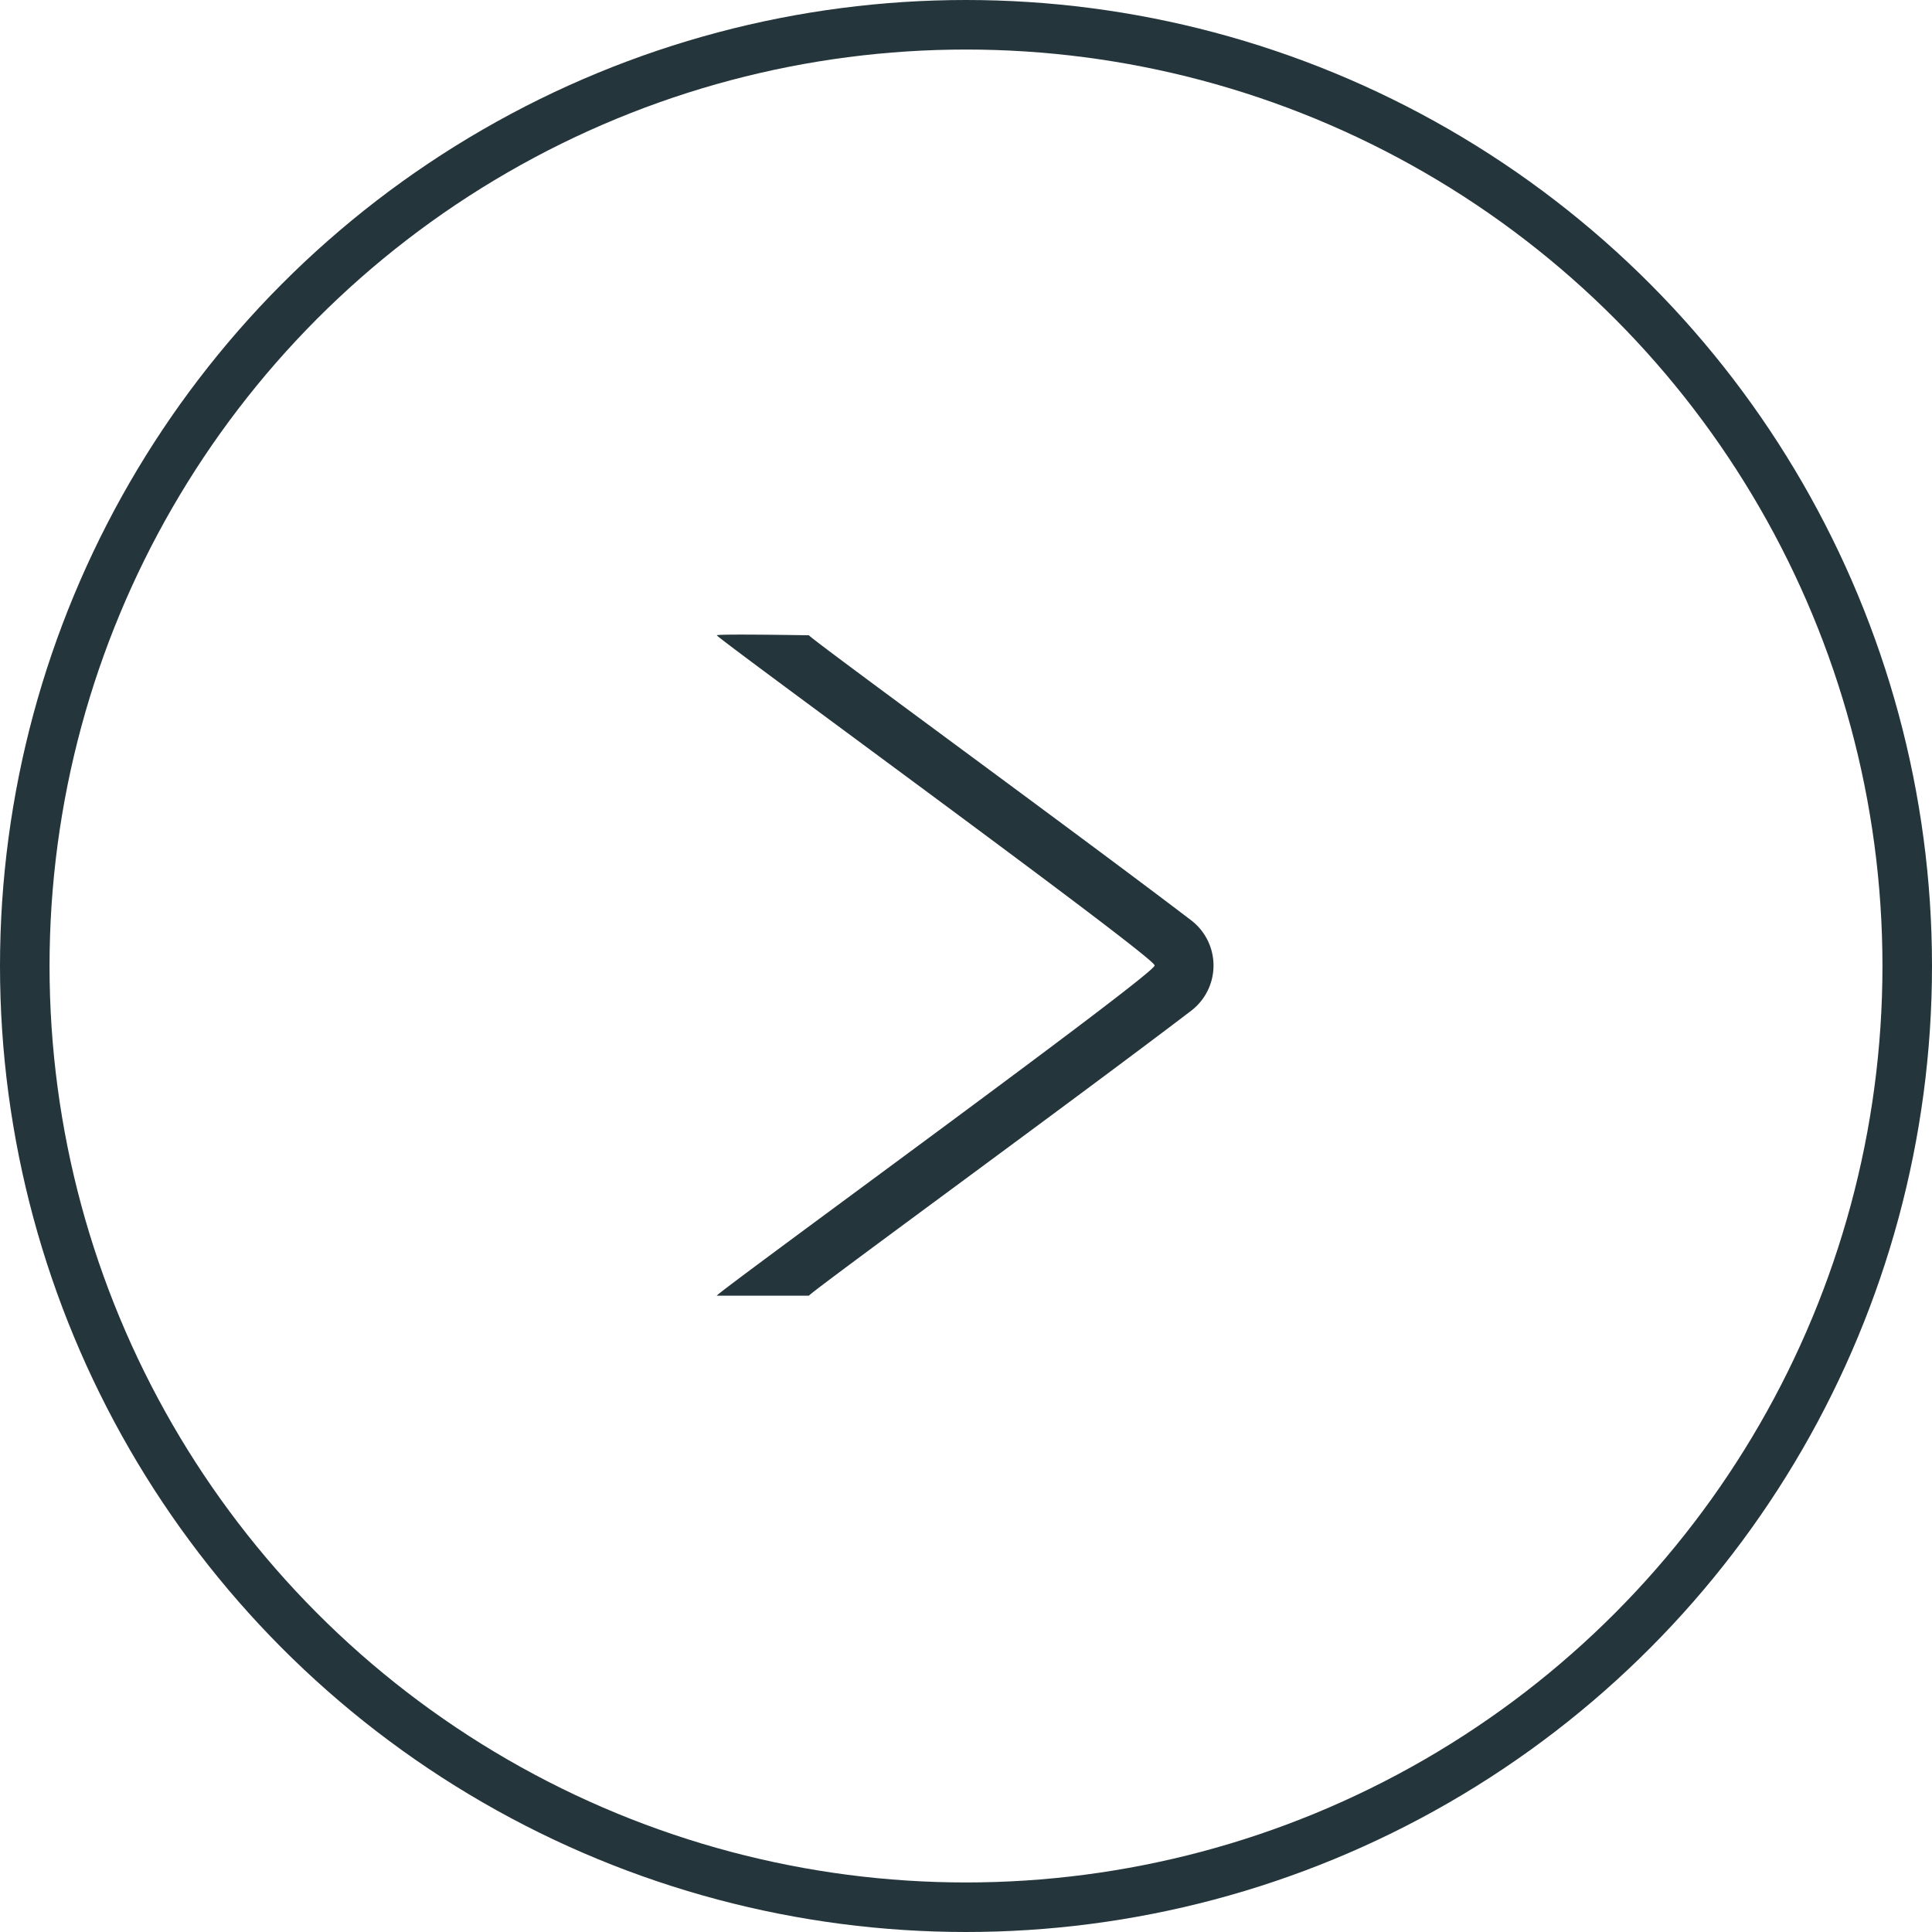
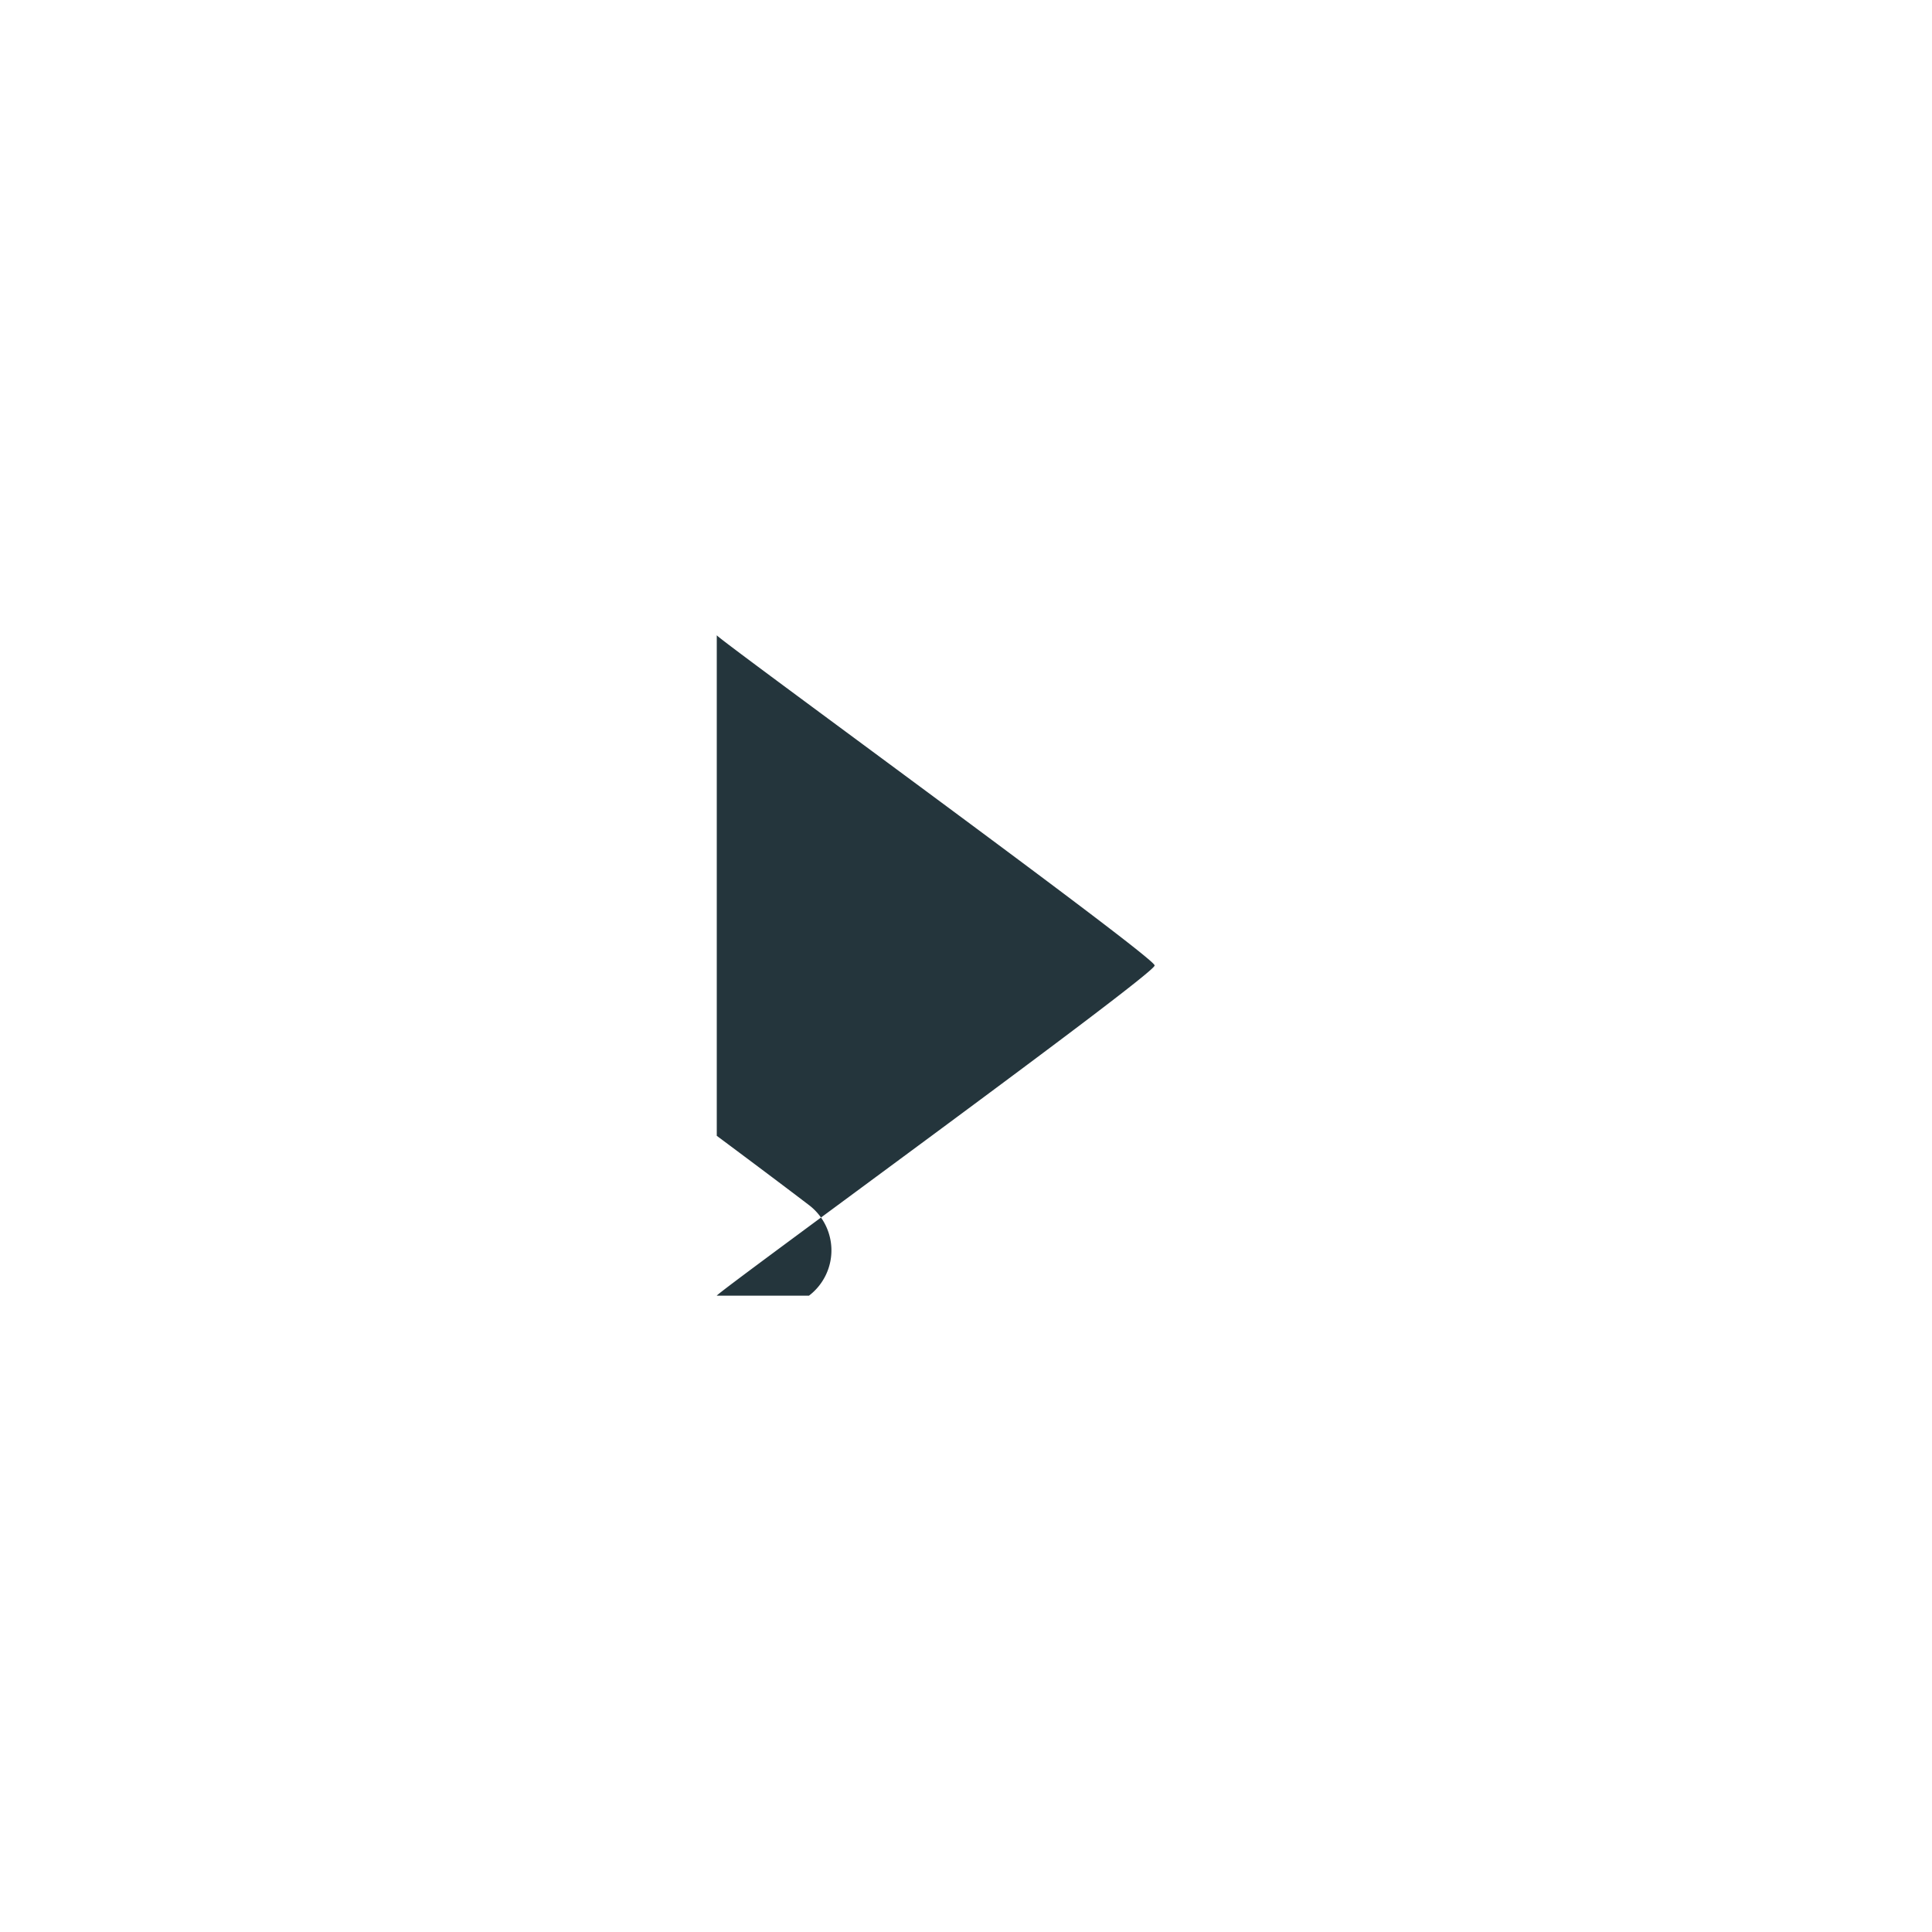
<svg xmlns="http://www.w3.org/2000/svg" width="39" height="39" viewBox="0 0 39 39">
  <defs>
    <clipPath id="clip-path">
      <rect id="Rectangle_6891" data-name="Rectangle 6891" width="13.345" height="10.026" fill="#24353c" />
    </clipPath>
  </defs>
  <g id="Group_12567" data-name="Group 12567" transform="translate(39 39) rotate(180)">
    <g id="Ellipse_21" data-name="Ellipse 21" transform="translate(39 39) rotate(180)" fill="none" stroke="#24353c" stroke-width="1">
-       <circle cx="19.5" cy="19.5" r="19.5" stroke="none" />
-       <circle cx="19.5" cy="19.5" r="19" fill="none" />
-     </g>
+       </g>
    <g id="Group_872" data-name="Group 872" transform="translate(24.531 12.845) rotate(90)">
      <g id="Group_793" data-name="Group 793" clip-path="url(#clip-path)">
-         <path id="Path_204209" data-name="Path 204209" d="M13.332,0C13.27,0,6.767,8.938,6.666,8.837,6.56,8.943.064,0,0,0V1.861c.05,0,3.934,5.331,5.75,7.713a1.149,1.149,0,0,0,1.829,0c1.815-2.381,5.7-7.711,5.752-7.713,0,0,.031-1.83,0-1.861" transform="translate(0 0)" fill="#24353c" />
+         <path id="Path_204209" data-name="Path 204209" d="M13.332,0C13.27,0,6.767,8.938,6.666,8.837,6.56,8.943.064,0,0,0V1.861a1.149,1.149,0,0,0,1.829,0c1.815-2.381,5.7-7.711,5.752-7.713,0,0,.031-1.83,0-1.861" transform="translate(0 0)" fill="#24353c" />
      </g>
    </g>
  </g>
</svg>